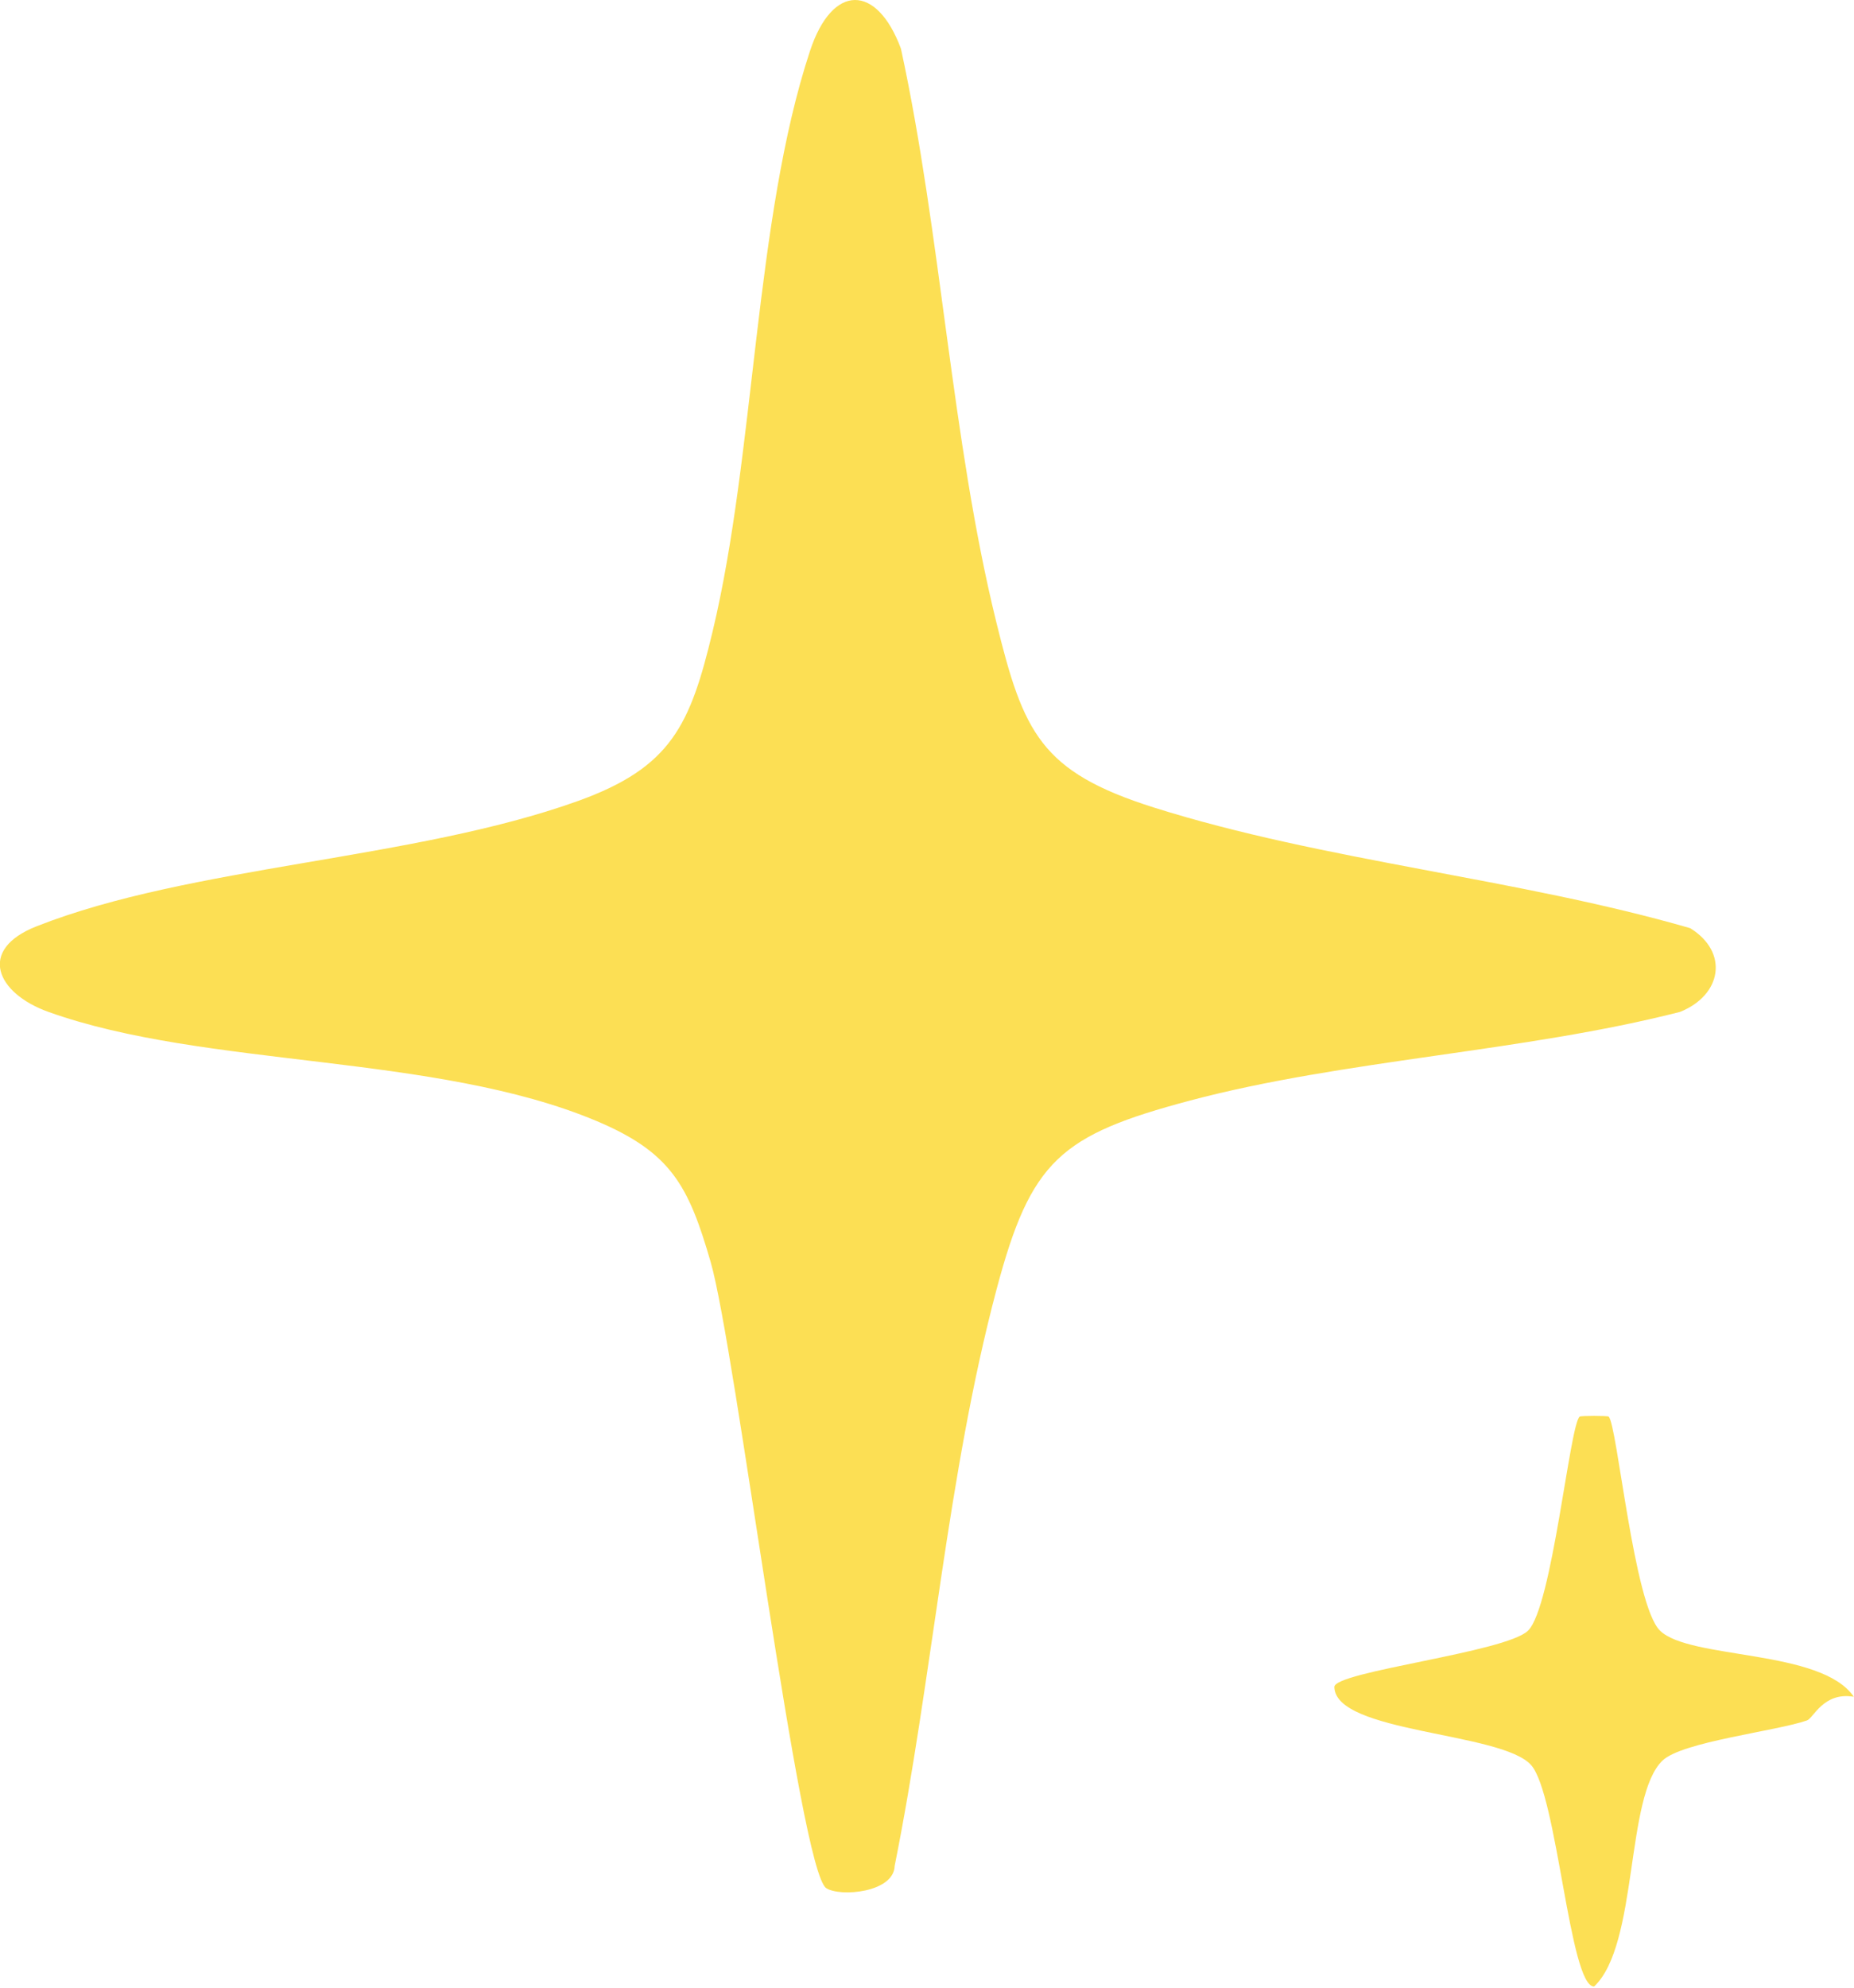
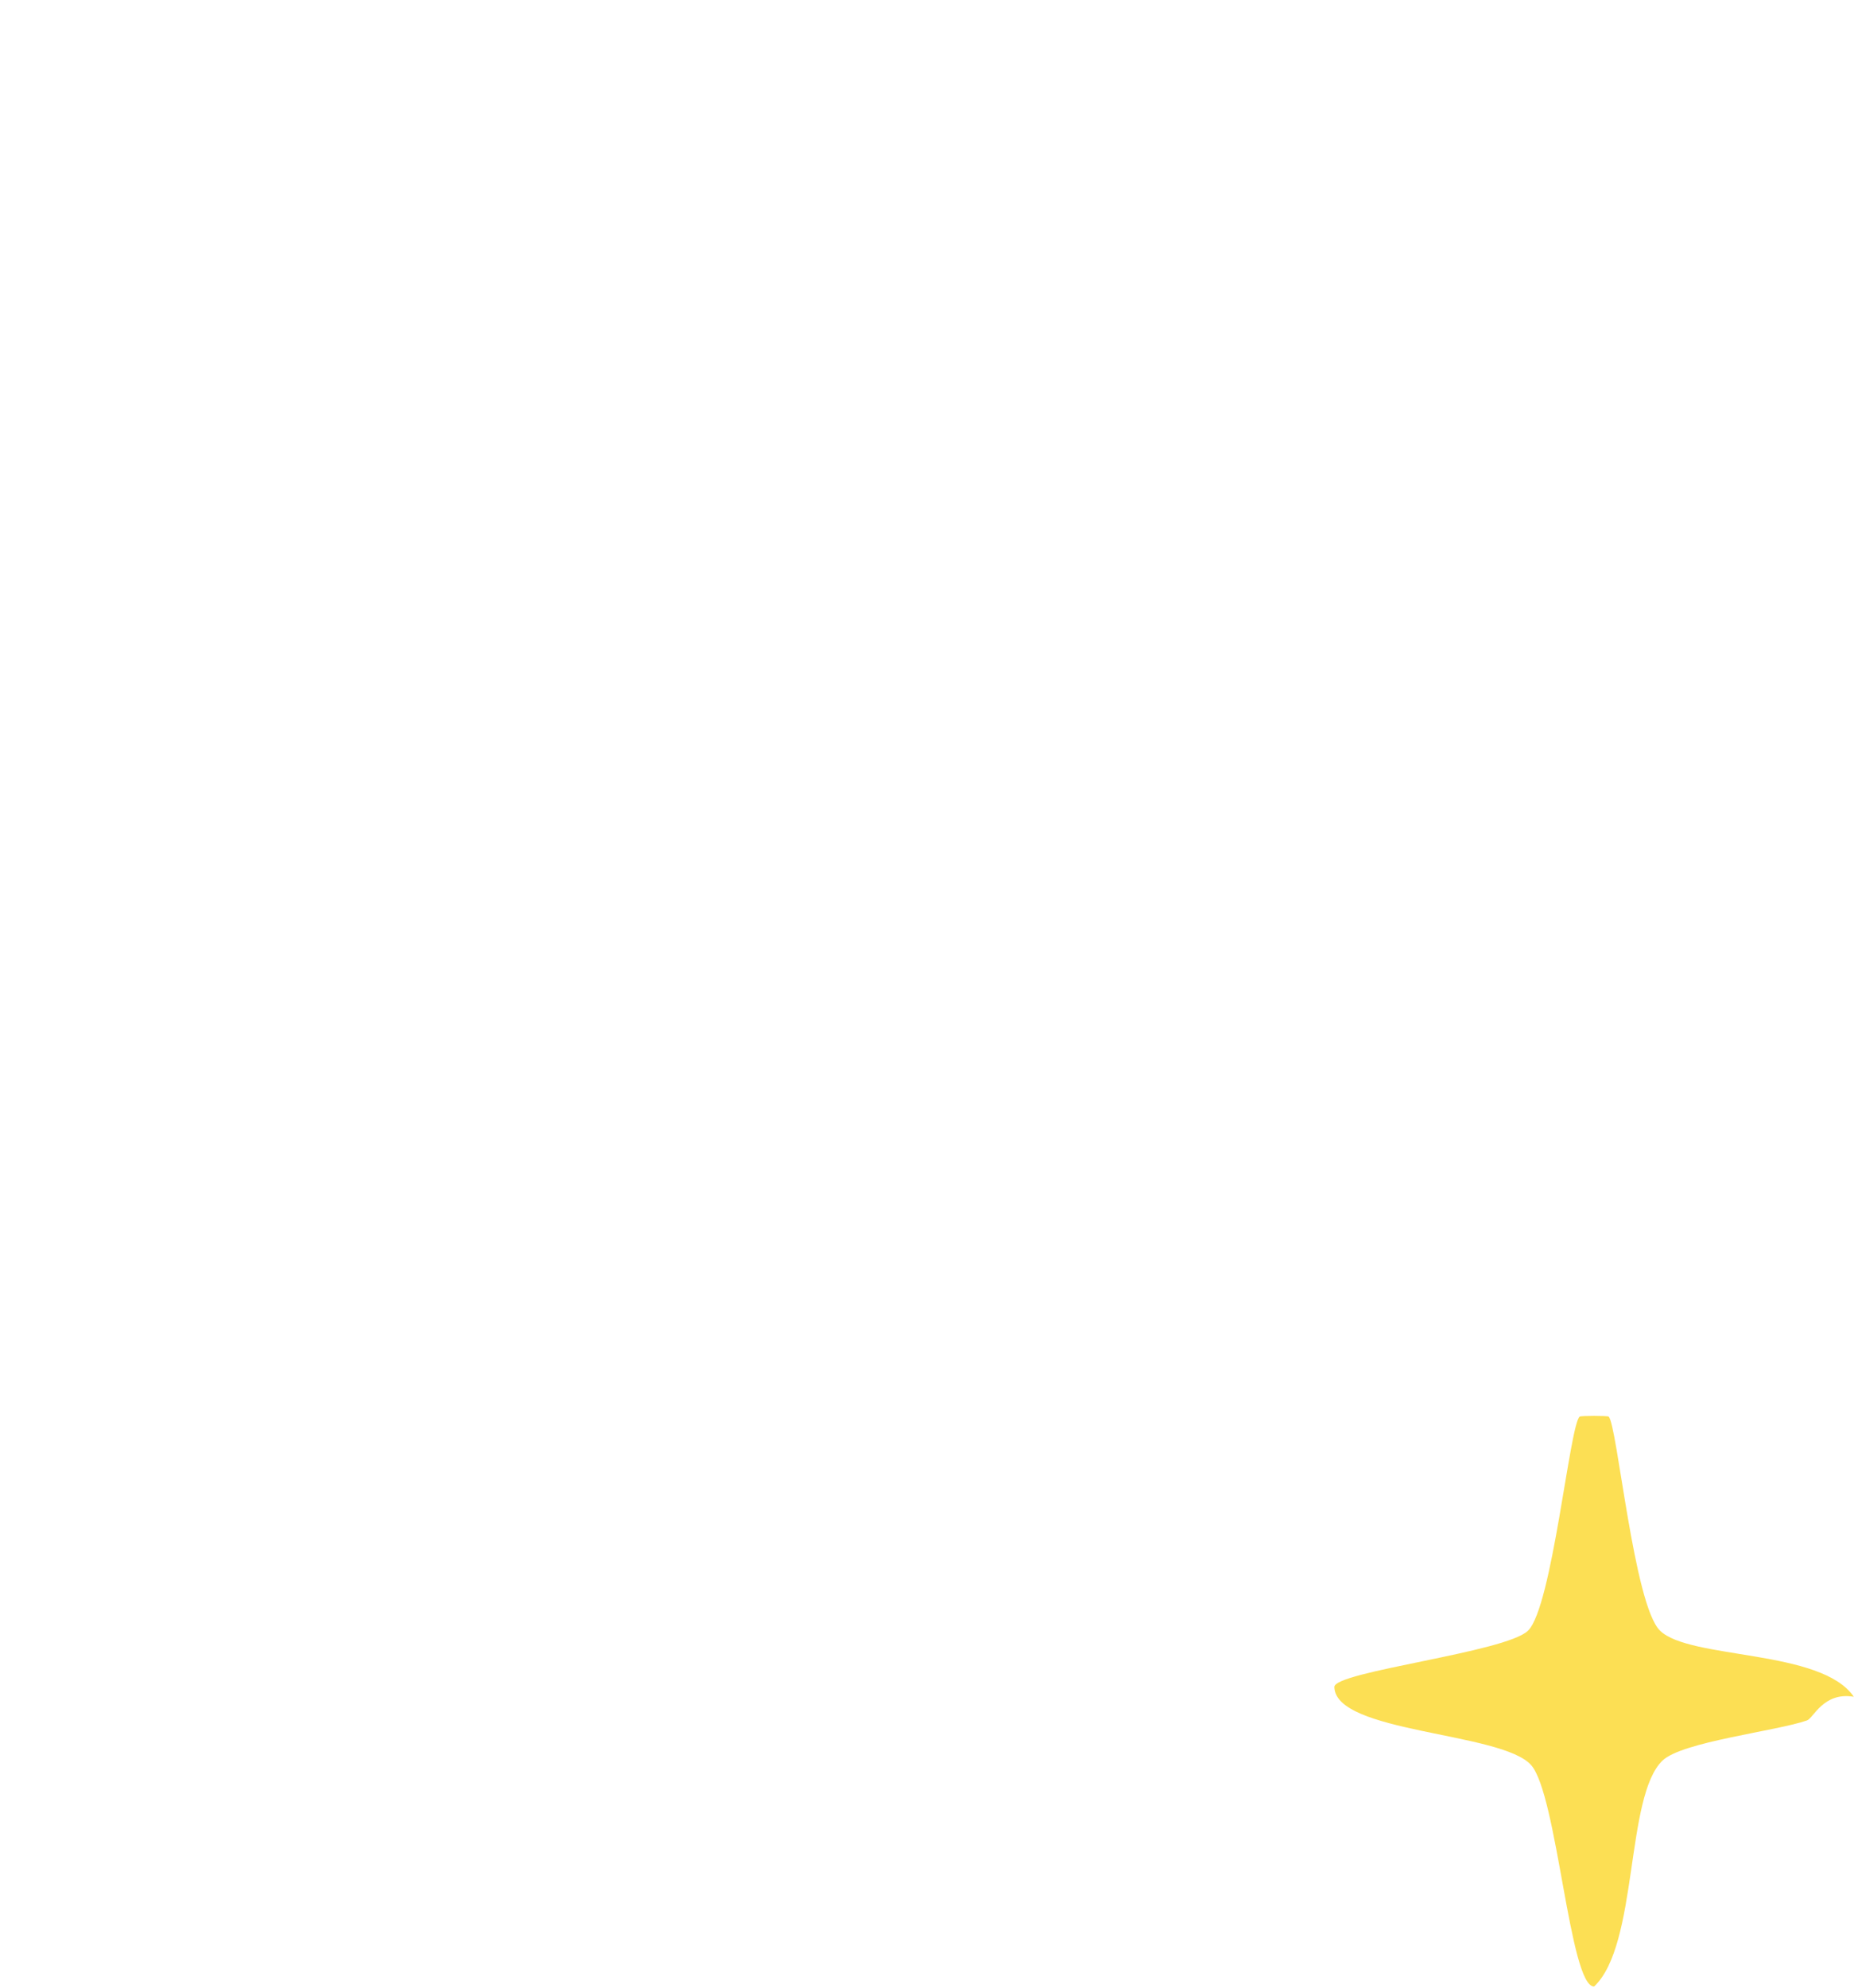
<svg xmlns="http://www.w3.org/2000/svg" width="70" height="75" viewBox="0 0 70 75" fill="none">
-   <path d="M31.198 71.246C30.19 70.596 27.768 50.85 26.831 47.616C25.998 44.743 25.342 43.484 22.517 42.296C16.435 39.741 7.751 40.302 1.829 38.182C-0.142 37.476 -0.86 35.835 1.373 34.955C7.18 32.661 15.613 32.453 21.817 30.225C25.354 28.955 26.061 27.351 26.905 23.828C28.513 17.126 28.487 8.259 30.583 1.921C31.427 -0.637 33.105 -0.615 34.016 1.836C35.531 8.812 35.923 16.591 37.612 23.456C38.642 27.652 39.29 29.119 43.568 30.47C49.978 32.493 57.308 33.14 63.815 35.022C65.289 35.932 65.007 37.554 63.43 38.182C57.519 39.693 50.741 39.983 44.931 41.527C40.031 42.83 38.92 43.781 37.623 48.663C35.764 55.659 35.205 63.296 33.779 70.406C33.749 71.413 31.724 71.584 31.198 71.246Z" fill="#FCDF54" />
  <path d="M60.735 53.452C61.057 53.715 61.683 60.562 62.676 61.528C63.801 62.627 68.757 62.214 69.994 64.023C68.842 63.83 68.472 64.832 68.224 64.917C67.057 65.322 63.513 65.719 62.772 66.429C61.357 67.776 61.868 73.376 60.187 74.957C59.257 74.961 58.798 67.698 57.805 66.596C56.683 65.348 50.417 65.396 50.38 63.655C50.369 63.068 56.868 62.352 57.698 61.524C58.609 60.61 59.265 53.76 59.642 53.452C59.683 53.418 60.698 53.418 60.742 53.452H60.735Z" fill="#FCDF54" />
</svg>